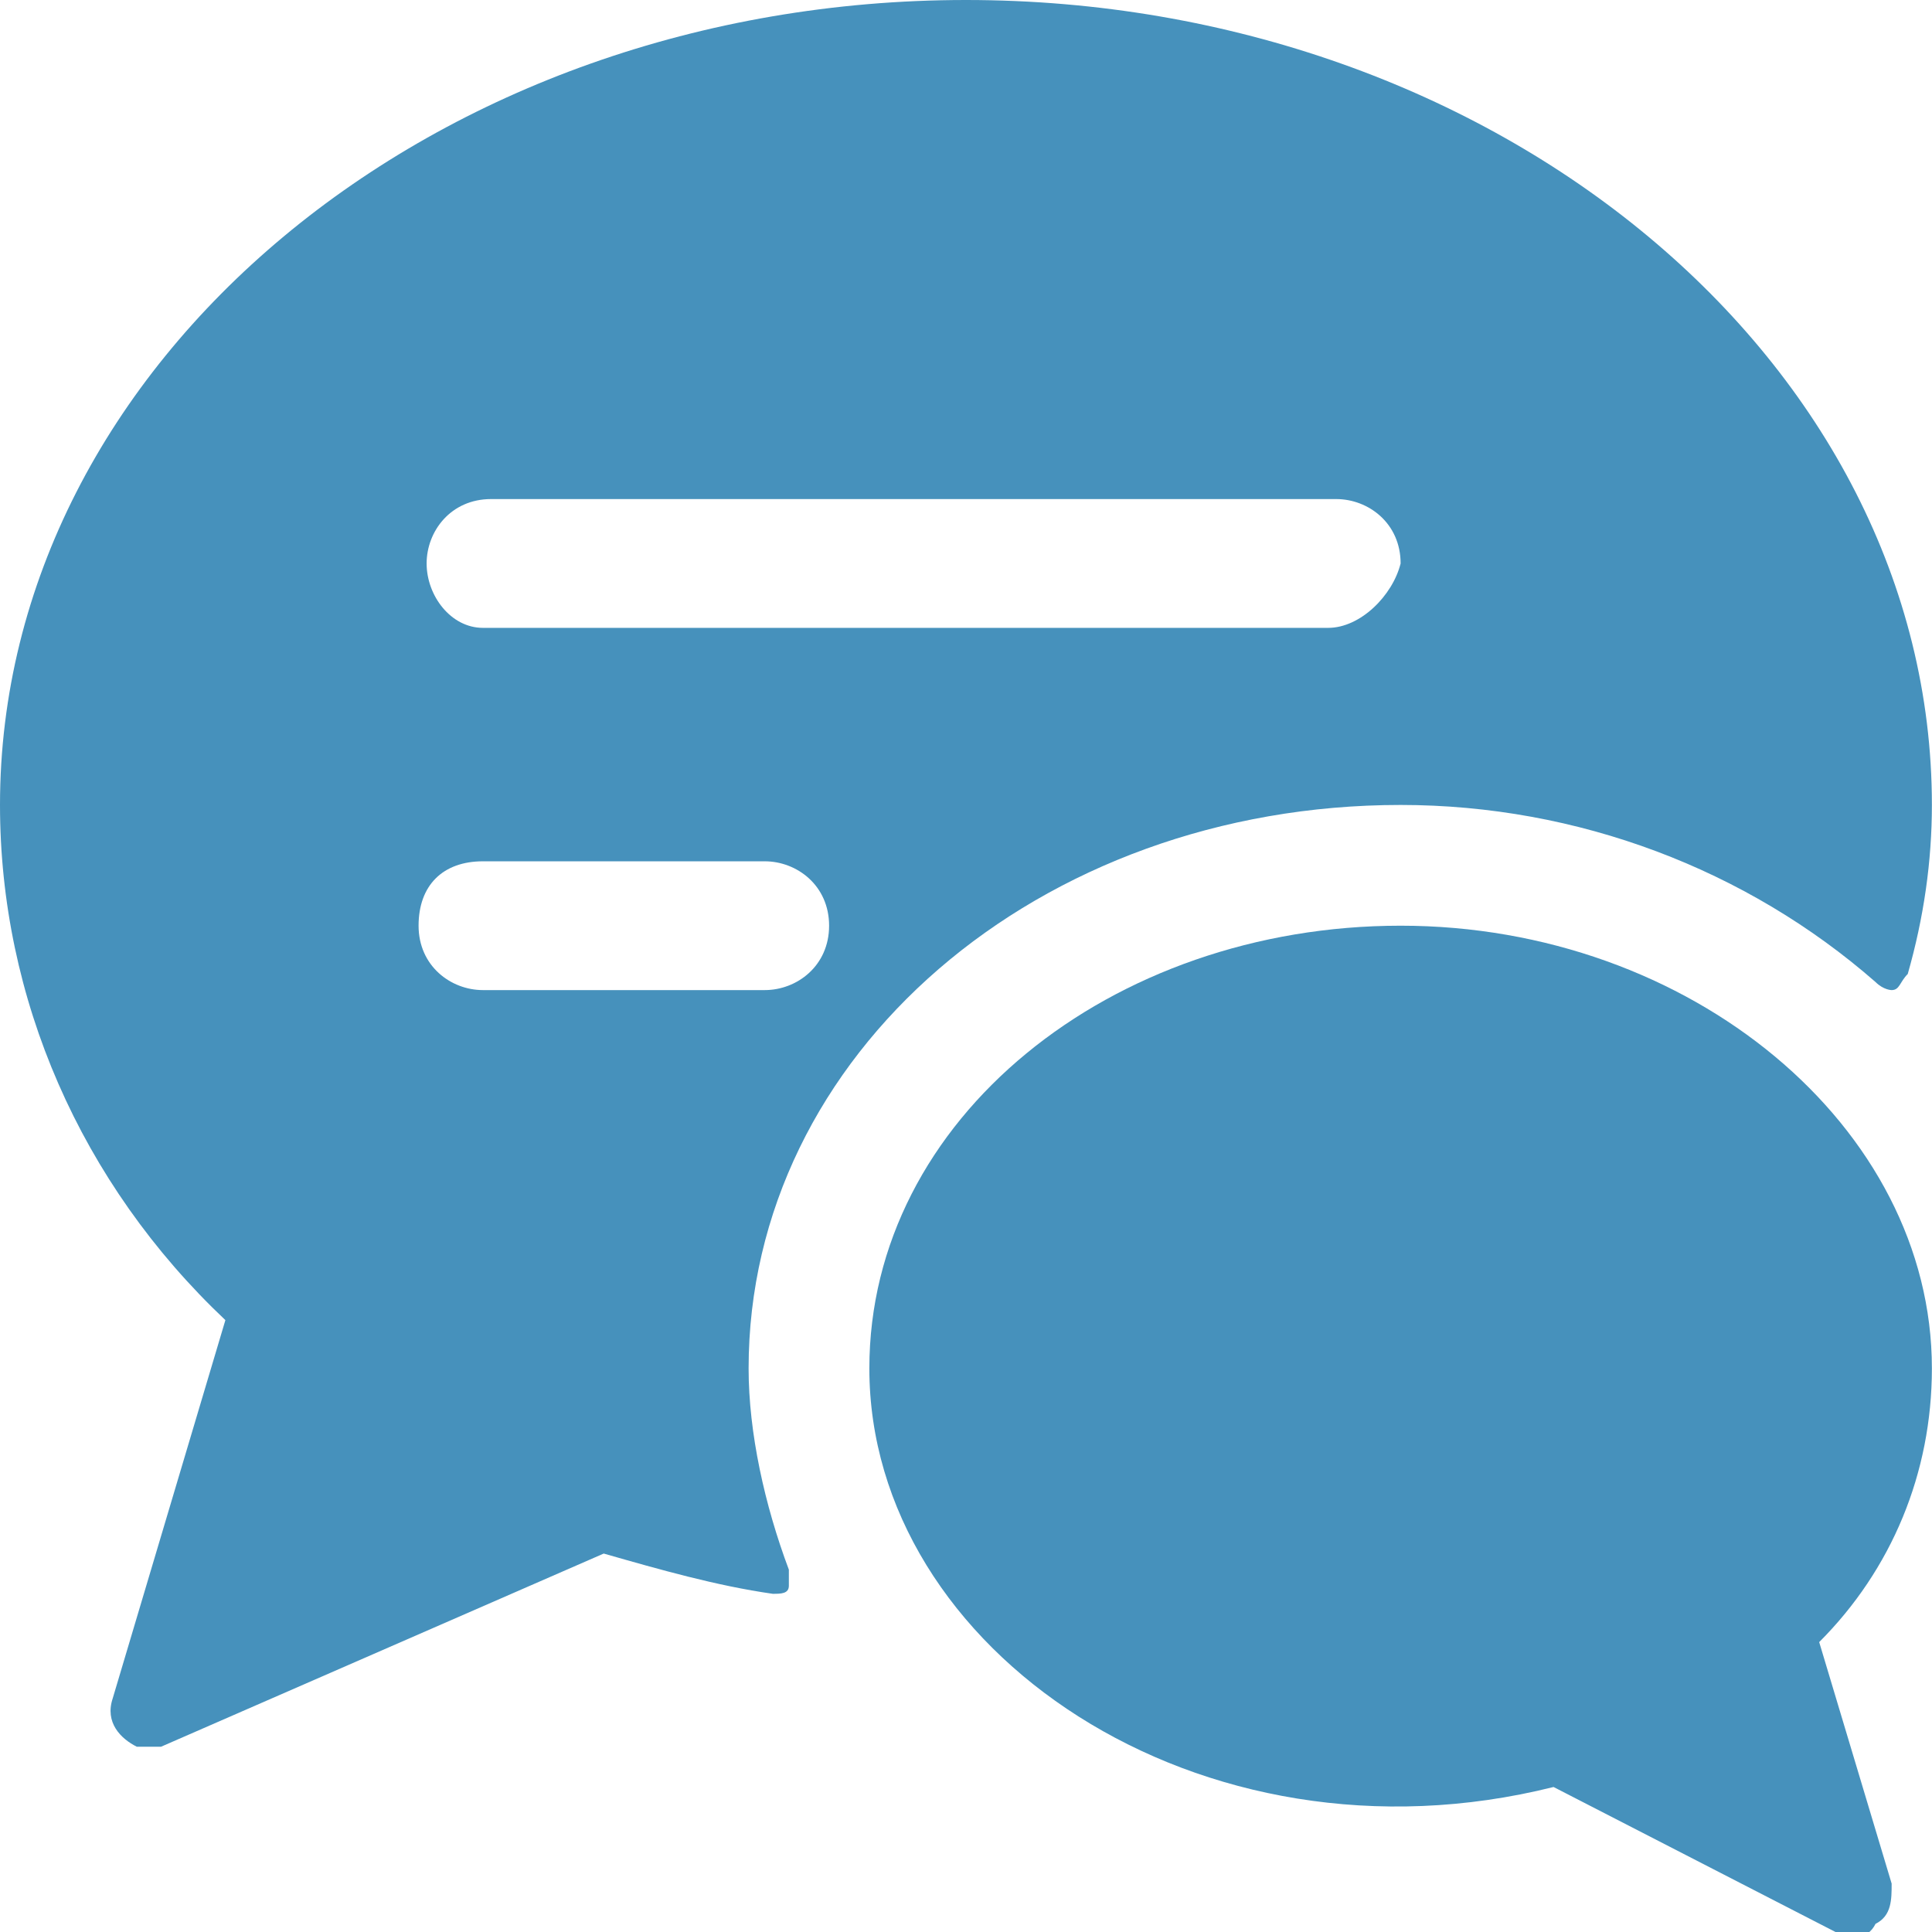
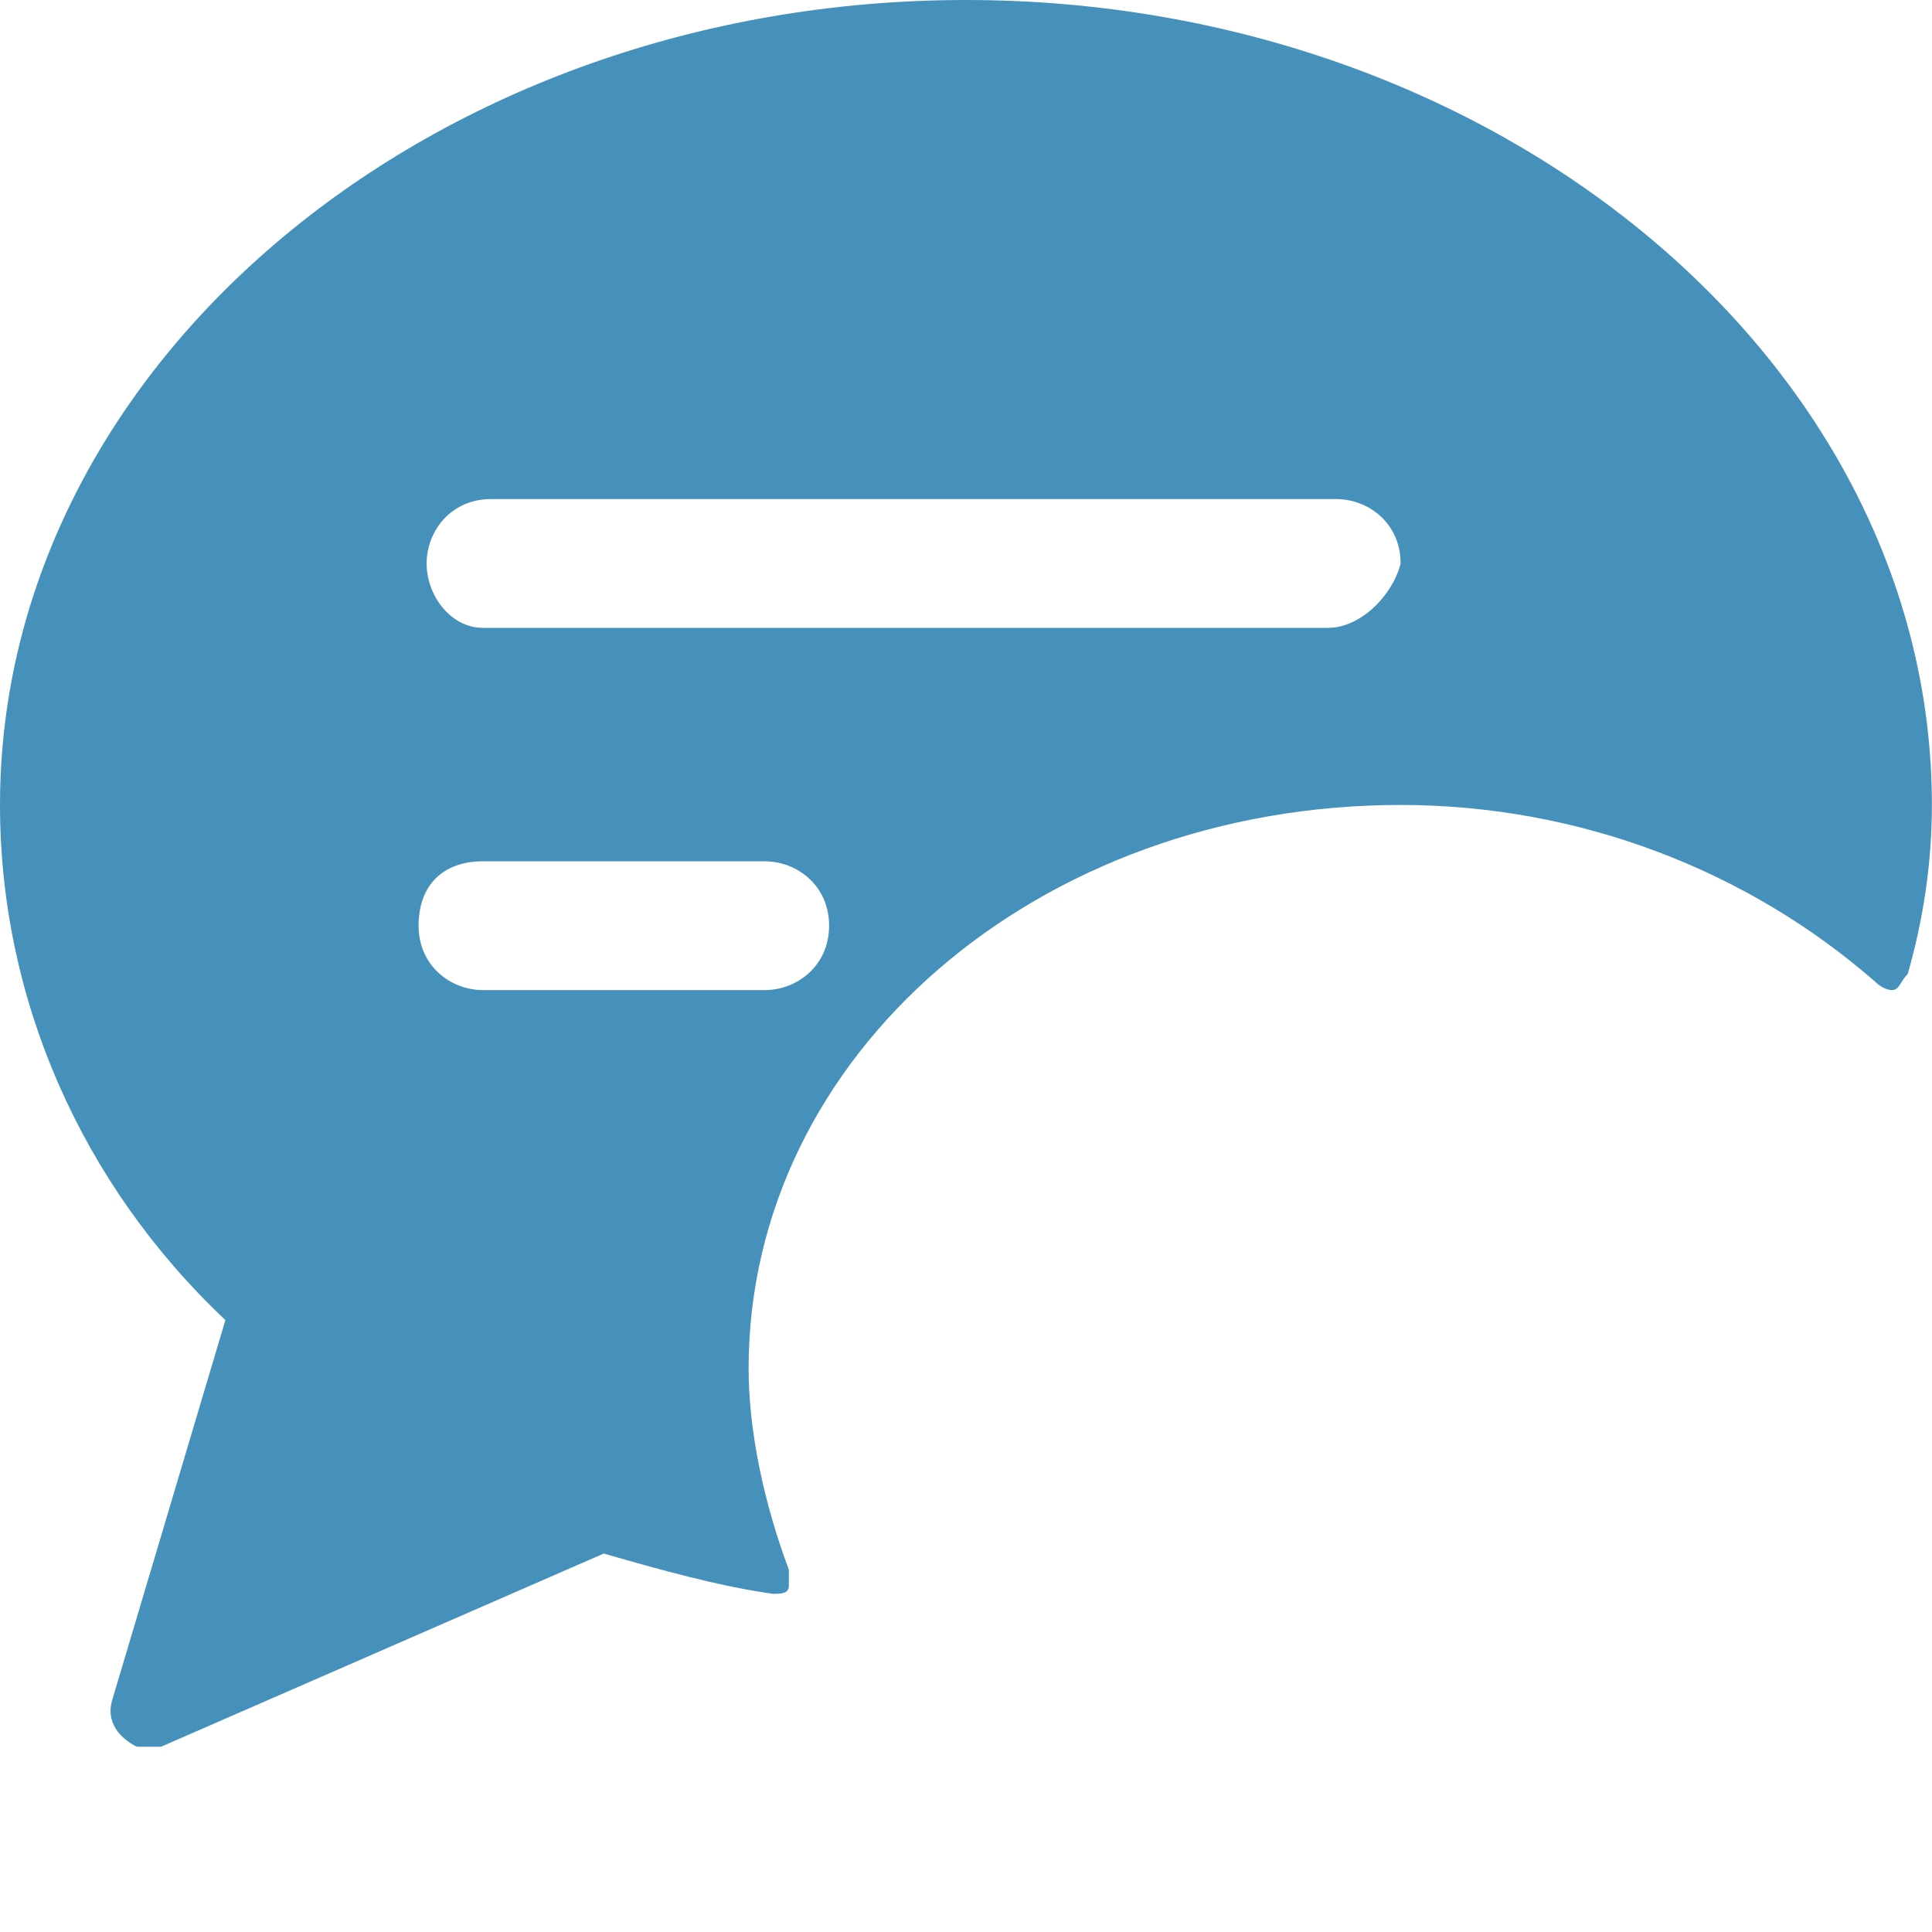
<svg xmlns="http://www.w3.org/2000/svg" version="1.1" id="Layer_1" x="0px" y="0px" viewBox="0 0 140 140" style="enable-background:new 0 0 140 140;" xml:space="preserve">
  <style type="text/css">
	.st0{fill:#4691BC;}
</style>
  <g transform="matrix(5.833,0,0,5.833,0,0)">
    <g>
      <path class="st0" d="M9.3,17c0-3.9,3.6-7,8.1-7c2.2,0,4.3,0.8,5.9,2.2c0.1,0.1,0.2,0.1,0.2,0.1c0.1,0,0.1-0.1,0.2-0.2    c0.2-0.7,0.3-1.4,0.3-2.1c0-5.5-5.4-10-12-10S0,4.5,0,10c0,2.4,1,4.7,2.8,6.4l-1.4,4.7c-0.1,0.3,0.1,0.5,0.3,0.6    c0.1,0,0.2,0,0.3,0l5.5-2.4c0.7,0.2,1.4,0.4,2.1,0.5c0.1,0,0.2,0,0.2-0.1c0-0.1,0-0.2,0-0.2C9.5,18.7,9.3,17.8,9.3,17z M9.5,12.3    H6c-0.4,0-0.8-0.3-0.8-0.8s0.3-0.8,0.8-0.8h3.5c0.4,0,0.8,0.3,0.8,0.8S9.9,12.3,9.5,12.3z M16.5,7.8H6C5.6,7.8,5.3,7.4,5.3,7    c0-0.4,0.3-0.8,0.8-0.8h10.5c0.4,0,0.8,0.3,0.8,0.8C17.3,7.4,16.9,7.8,16.5,7.8z" />
-       <path class="st0" d="M17.4,11.5c-3.6,0-6.6,2.4-6.6,5.5c0,3.5,4.1,6.3,8.5,5.2l3.5,1.8c0.2,0.1,0.4,0.1,0.5-0.1    c0.2-0.1,0.2-0.3,0.2-0.5l-0.9-3c0.9-0.9,1.4-2.1,1.4-3.4C24,14,21,11.5,17.4,11.5z" />
    </g>
  </g>
</svg>